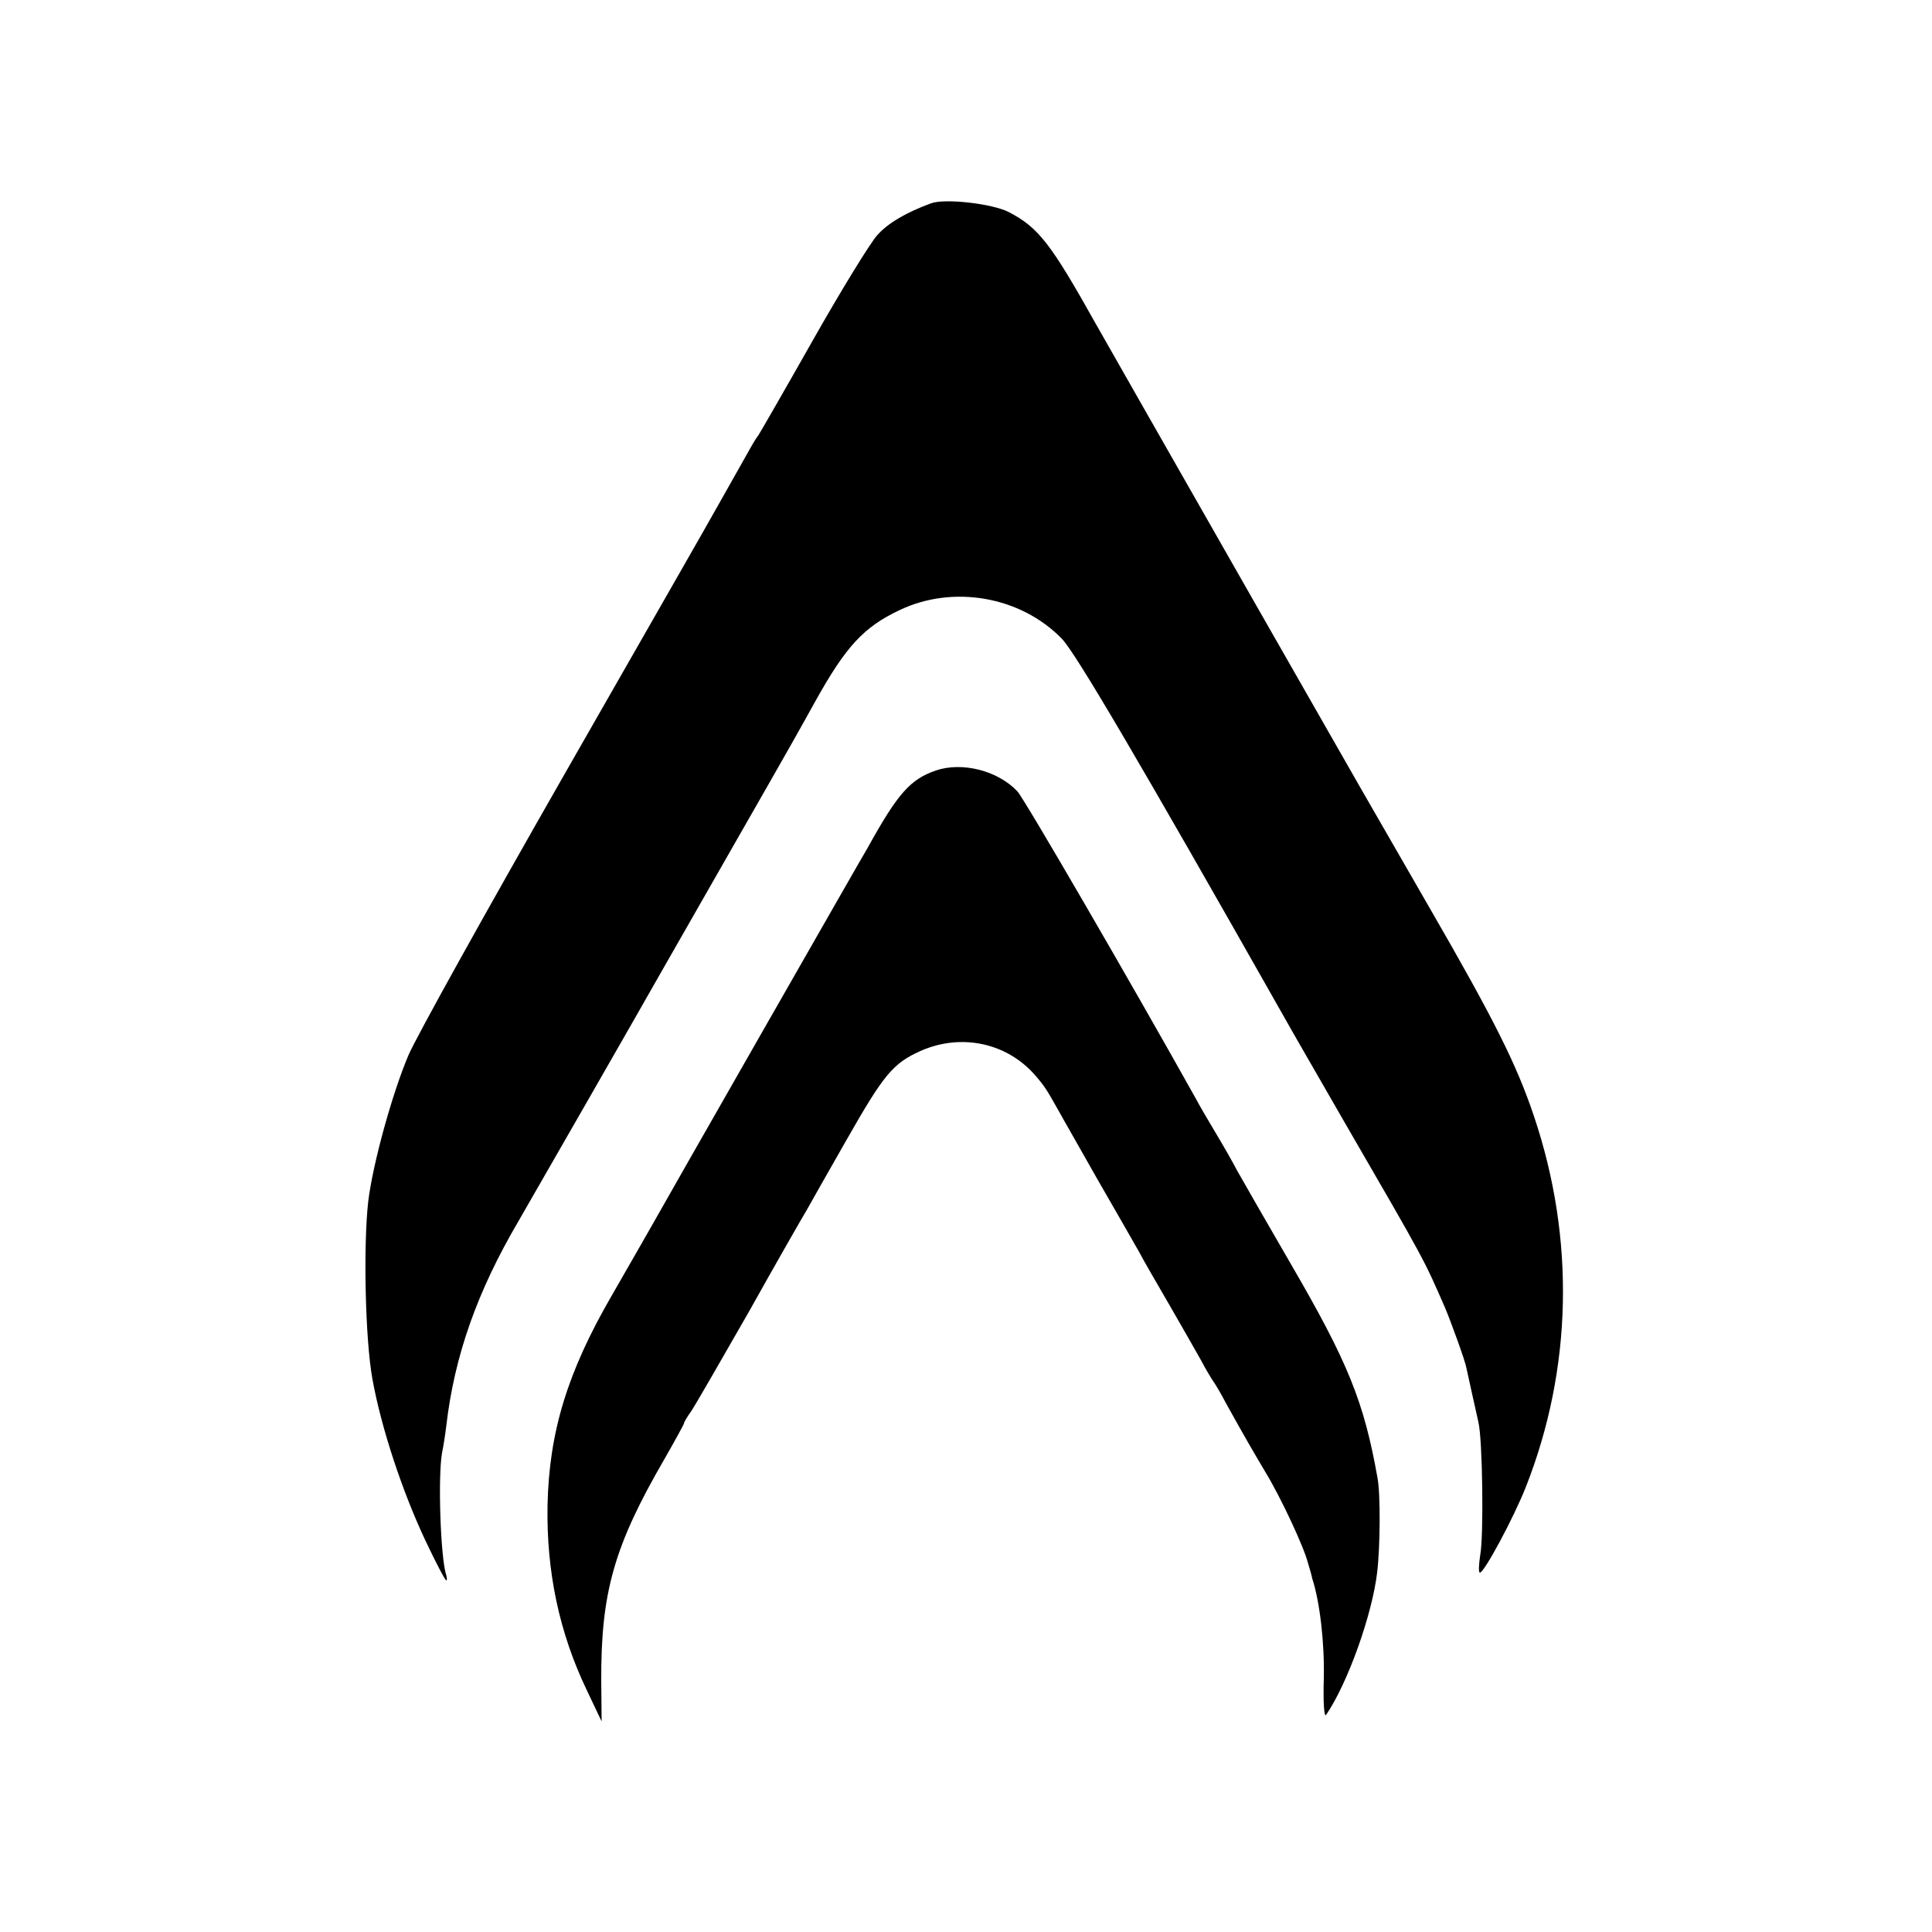
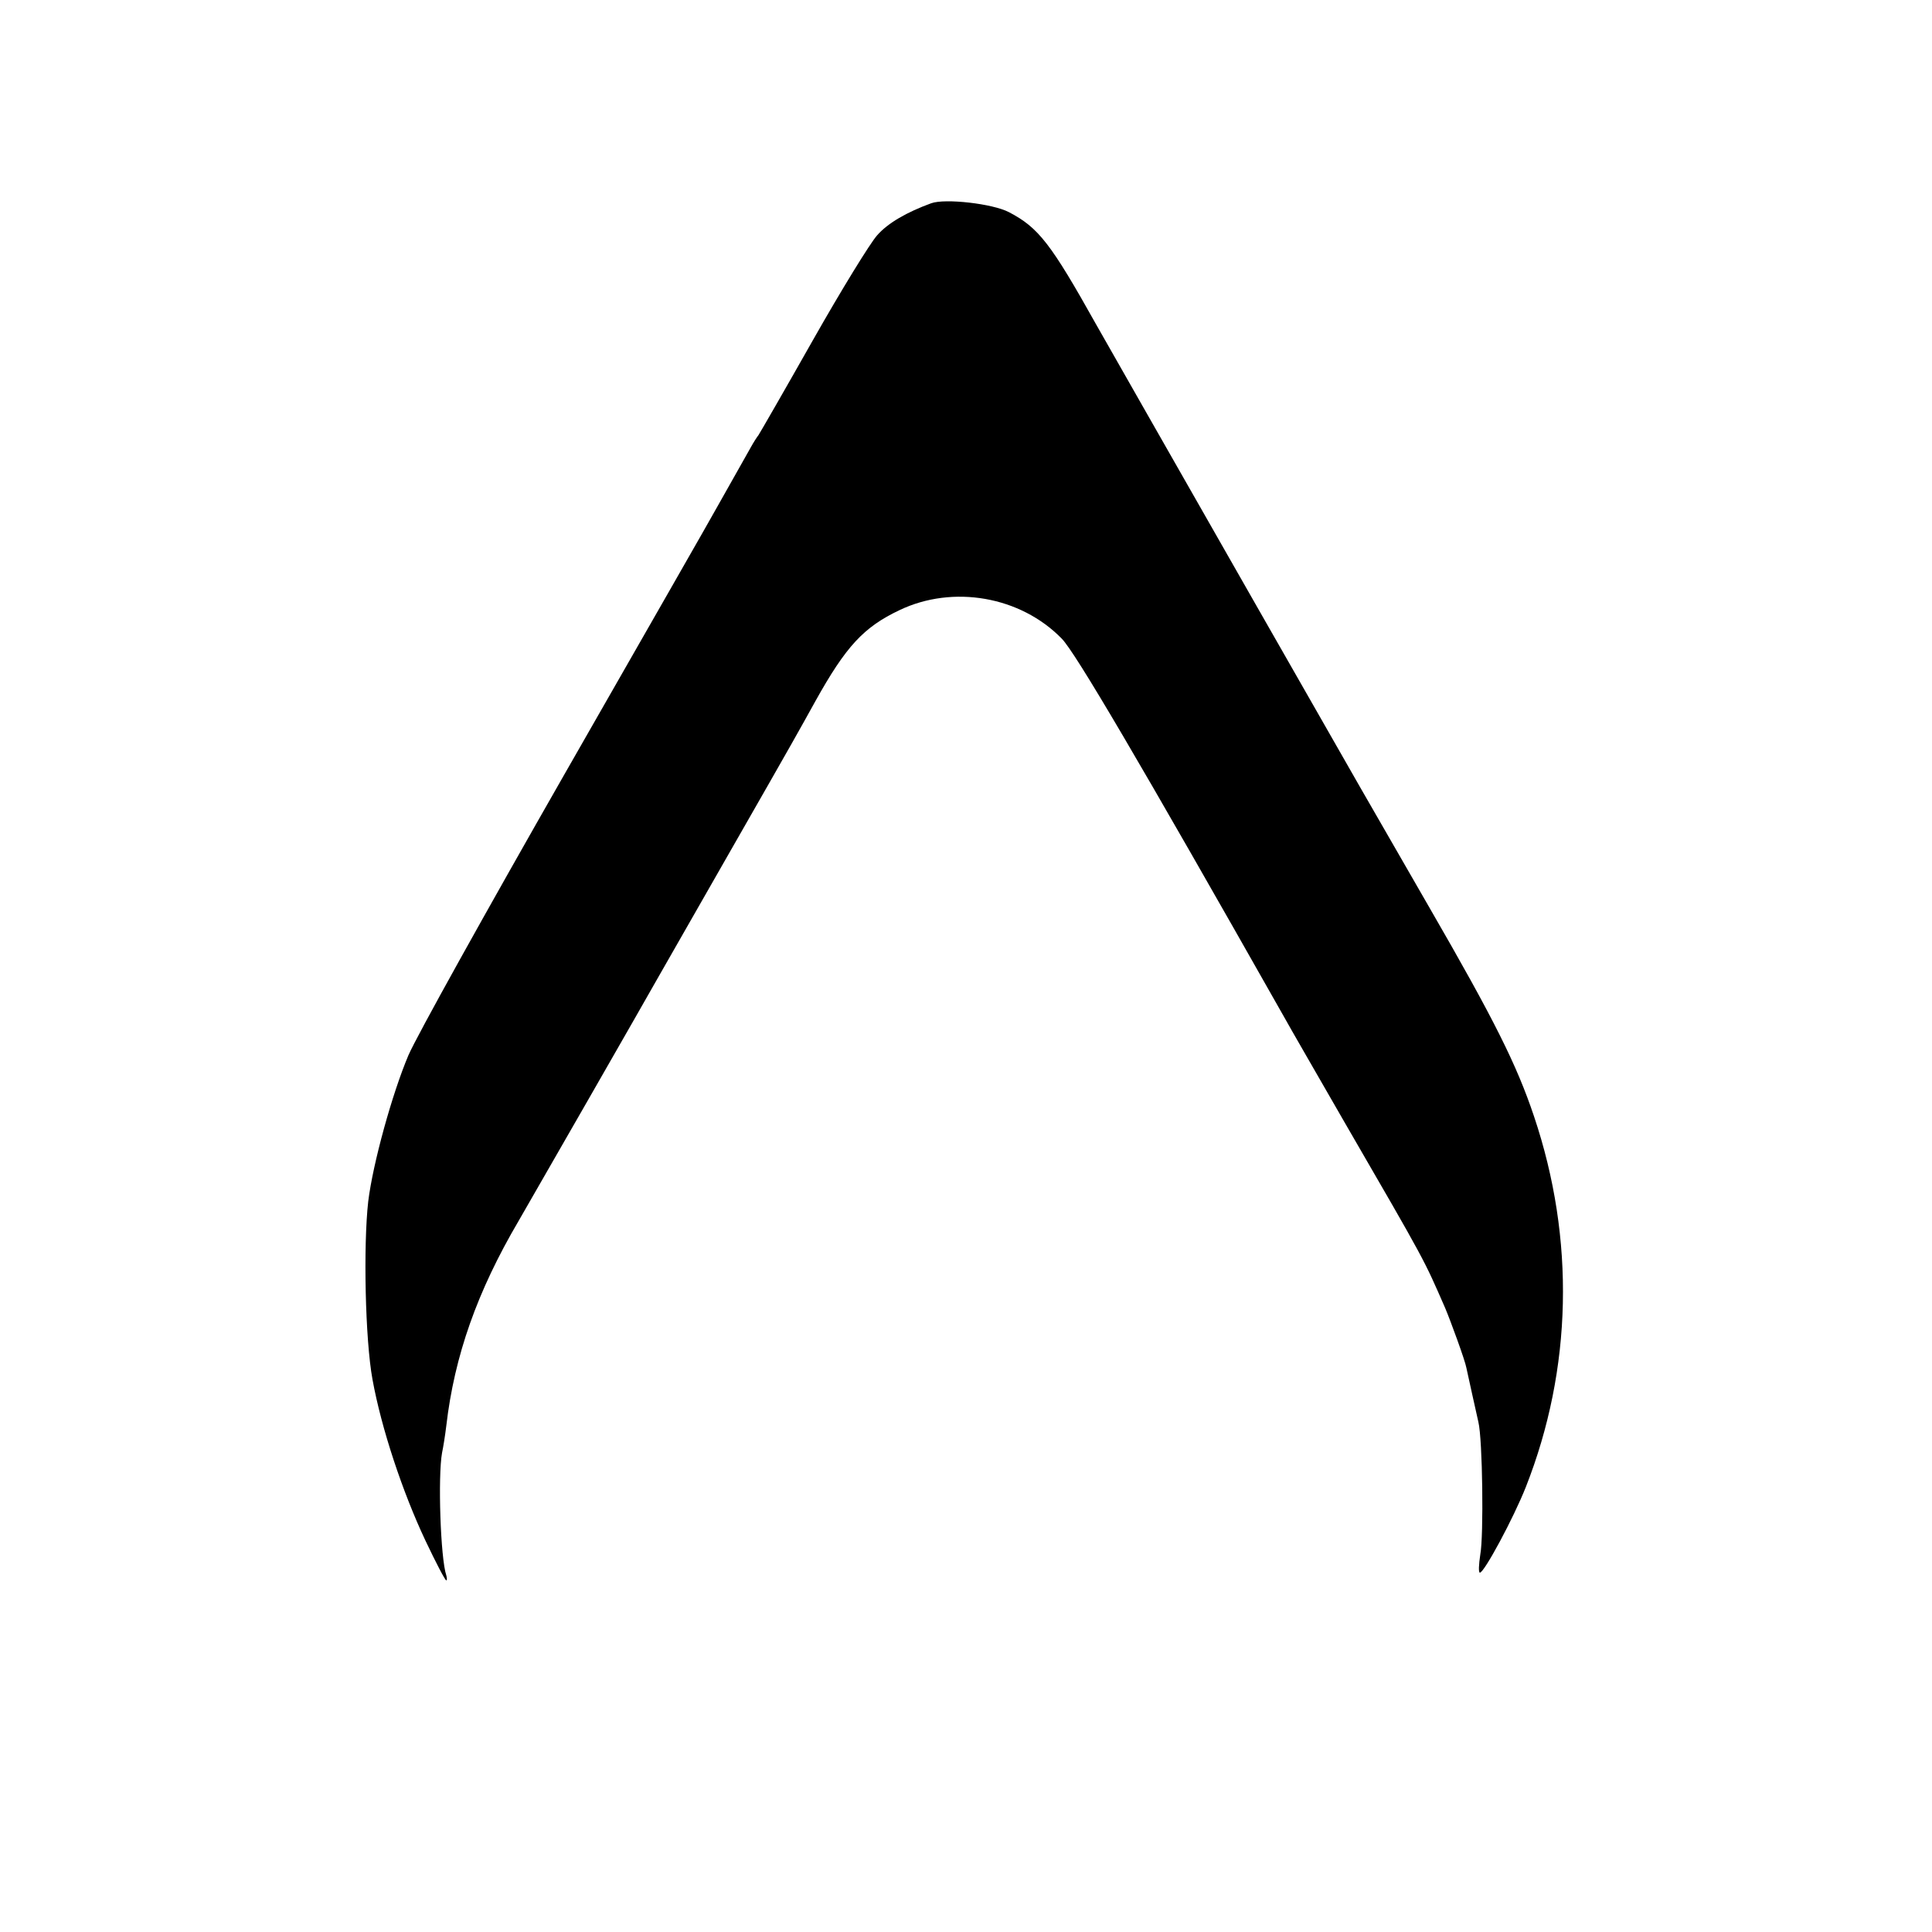
<svg xmlns="http://www.w3.org/2000/svg" version="1.0" width="500pt" height="500pt" viewBox="0 0 500 500" preserveAspectRatio="xMidYMid meet">
  <g transform="translate(0,500) scale(0.1,-0.1)" fill="#000000" stroke="none">
    <path d="M2410 4474 c-63 -23 -112 -51 -140 -83 -18 -20 -93 -142 -166 -271 -73 -129 -137 -240 -141 -246 -4 -5 -13 -19 -19 -30 -35 -62 -67 -119 -88 -156 -13 -24 -190 -333 -393 -688 -203 -355 -386 -684 -406 -731 -42 -99 -92 -280 -104 -378 -13 -114 -8 -358 11 -461 23 -127 78 -292 137 -417 27 -57 51 -103 54 -103 2 0 2 6 0 13 -15 44 -22 256 -11 317 3 14 8 45 11 70 21 181 80 348 187 530 28 48 337 587 361 630 11 19 92 161 180 315 182 318 182 319 227 400 79 142 125 192 218 236 138 66 313 36 420 -74 35 -36 197 -311 577 -982 12 -22 82 -143 155 -270 212 -366 204 -352 260 -480 14 -33 52 -137 55 -155 4 -18 26 -119 31 -140 11 -45 14 -295 5 -343 -4 -26 -5 -47 -1 -47 11 0 87 141 119 222 120 305 128 641 21 959 -45 134 -103 250 -270 539 -189 328 -141 244 -447 780 -246 431 -371 651 -416 730 -117 209 -149 251 -226 291 -42 22 -165 36 -201 23z" />
-     <path d="M2422 3006 c-66 -23 -98 -58 -177 -201 -7 -11 -129 -225 -272 -475 -143 -250 -271 -475 -285 -500 -14 -25 -62 -108 -106 -185 -114 -197 -161 -352 -165 -541 -3 -171 30 -329 102 -479 l38 -80 -1 105 c-1 228 33 349 163 573 28 49 51 91 51 93 0 3 8 17 19 32 10 15 77 131 149 257 71 127 138 244 149 262 10 18 57 101 105 185 95 167 119 196 190 228 106 47 225 21 298 -64 25 -29 30 -38 61 -93 8 -15 53 -93 98 -173 46 -80 95 -165 109 -190 13 -25 50 -88 80 -140 30 -52 66 -115 80 -140 13 -25 28 -49 32 -55 4 -5 19 -30 32 -55 51 -92 71 -126 103 -180 39 -64 99 -192 110 -235 5 -16 10 -34 11 -40 20 -61 32 -168 30 -258 -2 -64 1 -103 6 -95 56 82 119 259 132 368 8 66 9 203 1 245 -35 197 -76 299 -225 555 -62 107 -124 215 -138 240 -13 25 -39 70 -57 100 -18 30 -42 71 -52 90 -166 297 -441 771 -460 792 -51 54 -143 77 -211 54z" />
  </g>
</svg>